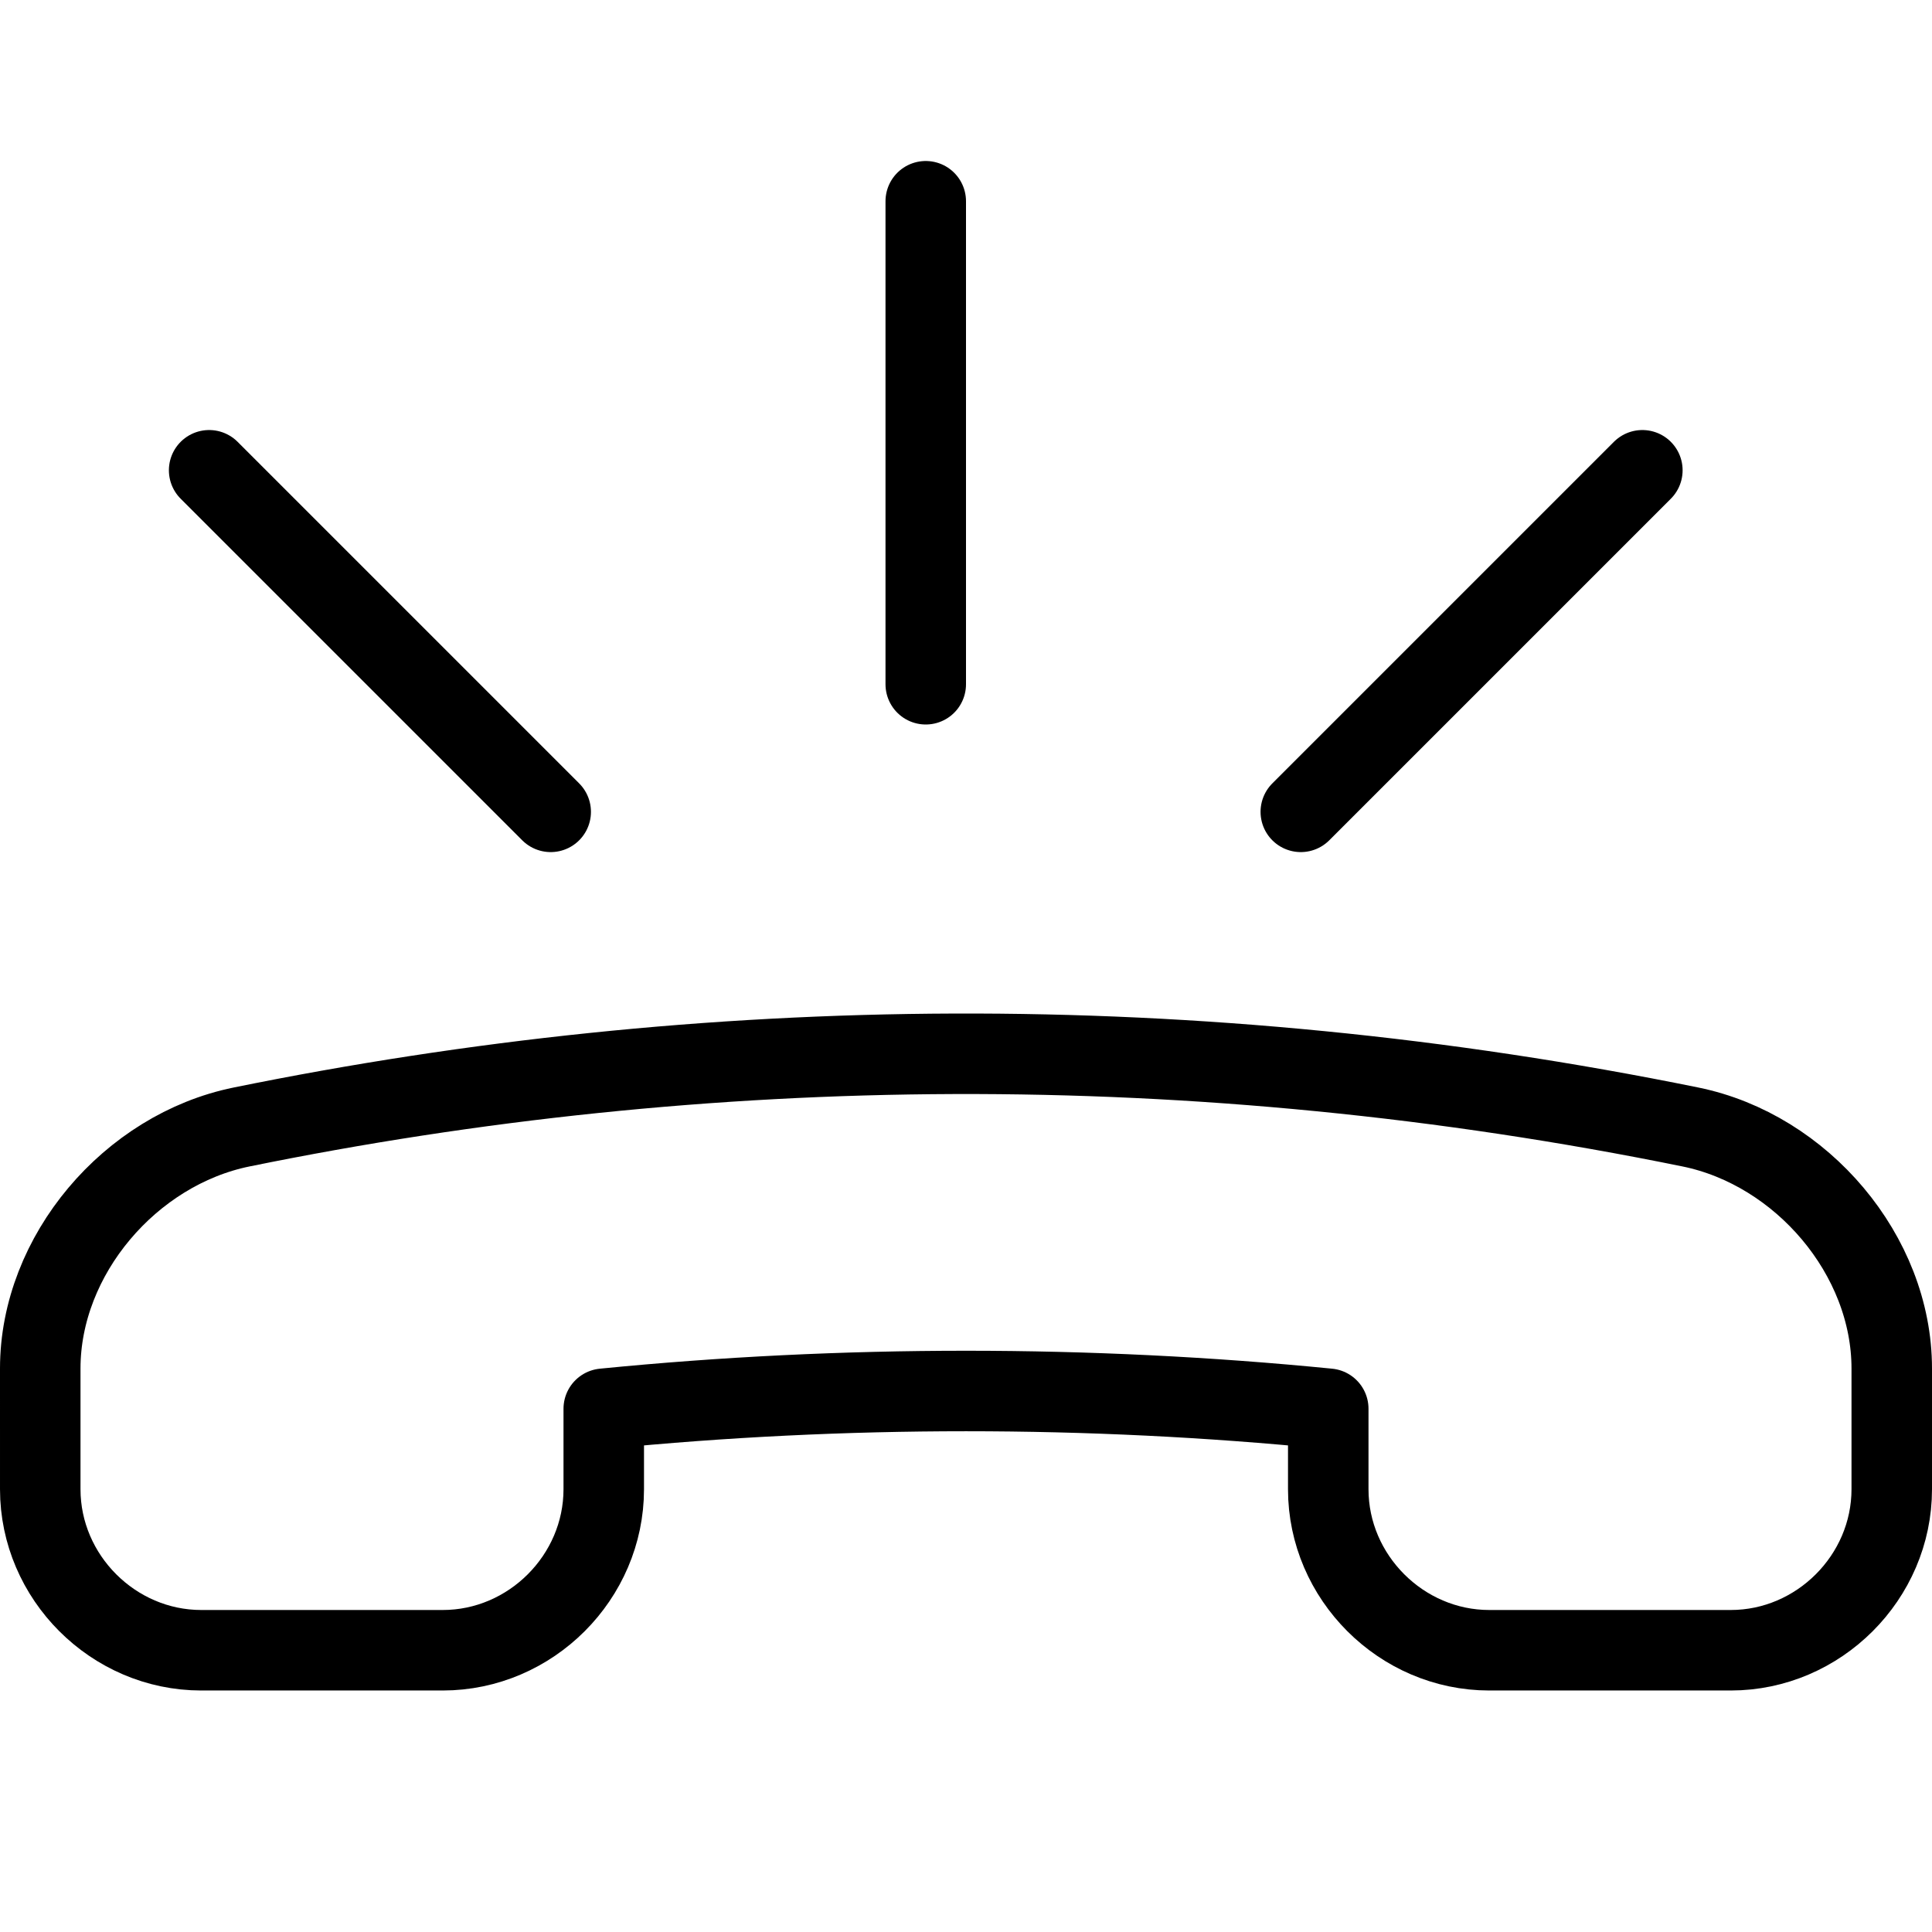
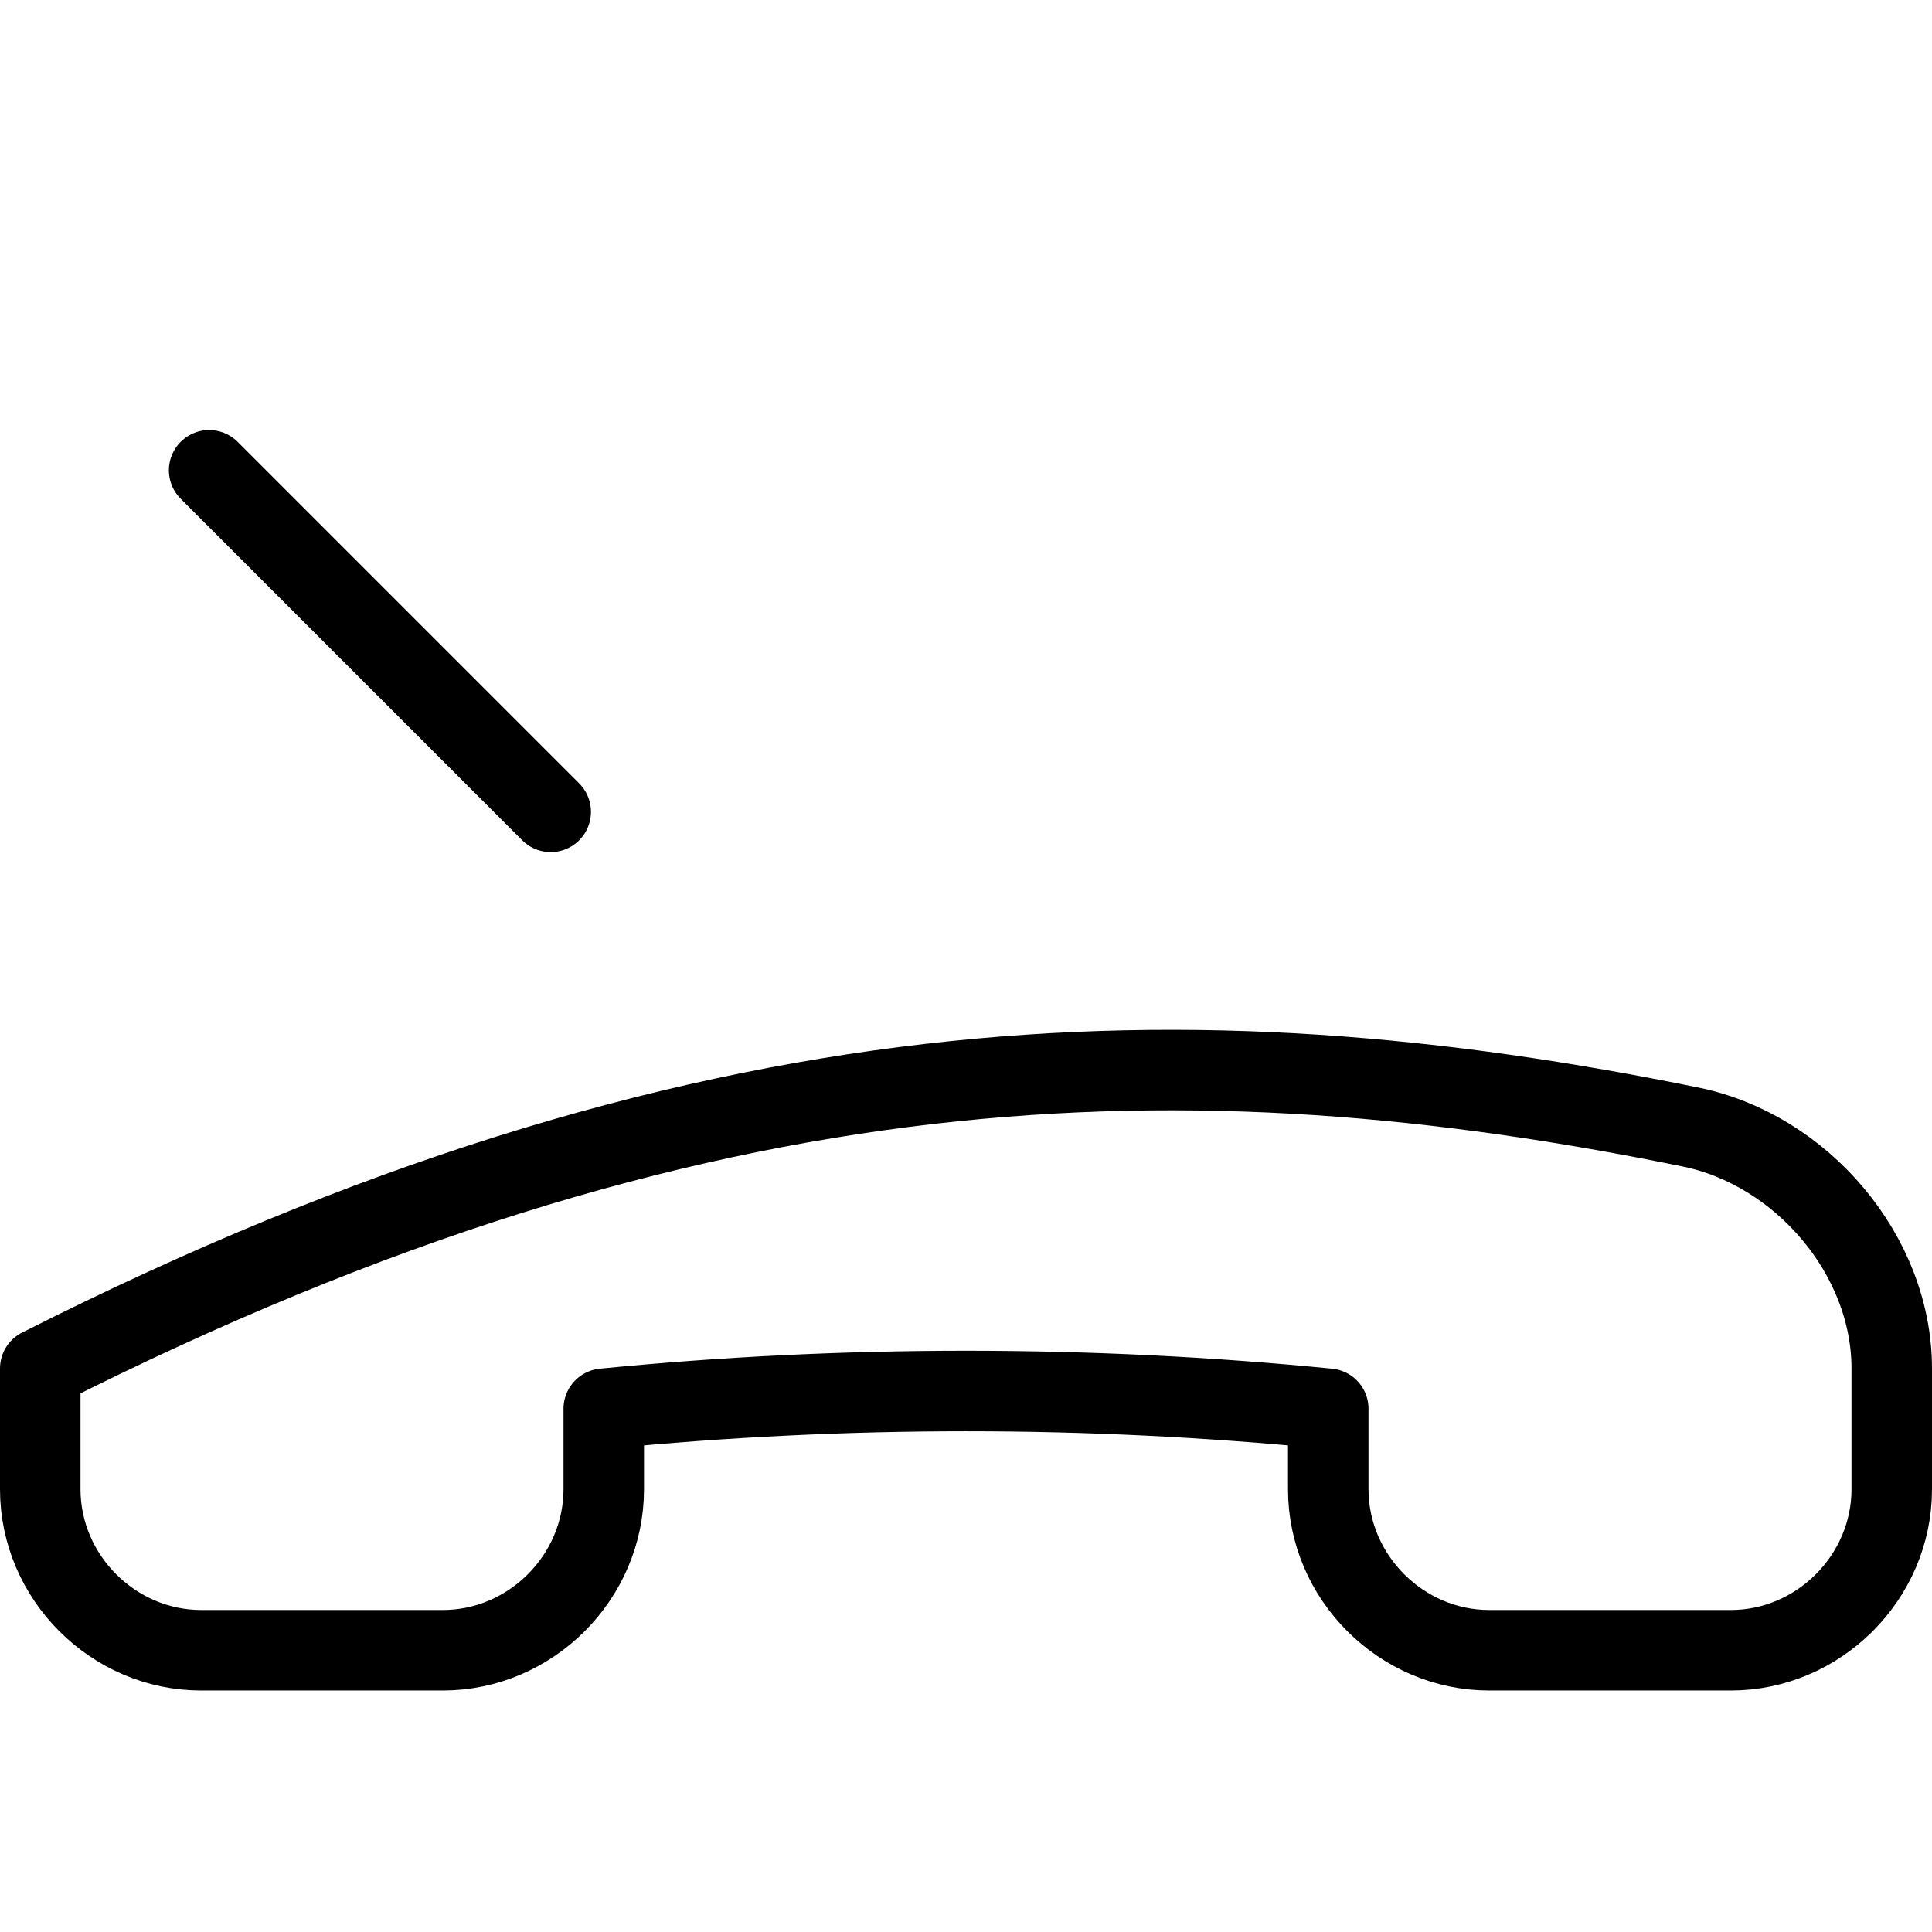
<svg xmlns="http://www.w3.org/2000/svg" version="1.1" x="0px" y="0px" width="24px" height="24px" viewBox="0 0 24 24" enable-background="new 0 0 24 24" xml:space="preserve">
  <g id="Outline_Icons_1_">
    <g id="Outline_Icons">
      <g>
-         <path fill="none" stroke="#000000" stroke-linecap="round" stroke-linejoin="round" stroke-miterlimit="10" d="M21,14     c1.381,0.282,2.5,1.591,2.5,3v1.5c0,1.093-0.907,2-2,2h-3c-1.092,0-2-0.907-2-2v-1c-2.965-0.294-6.033-0.294-9,0v1     c0,1.093-0.907,2-2,2h-3c-1.093,0-2-0.907-2-2V17c0-1.409,1.119-2.718,2.5-3C8.751,12.828,14.848,12.747,21,14z" />
-         <line fill="none" stroke="#000000" stroke-linecap="round" stroke-linejoin="round" stroke-miterlimit="10" x1="11.5" y1="2.5" x2="11.5" y2="8.5" />
-         <line fill="none" stroke="#000000" stroke-linecap="round" stroke-linejoin="round" stroke-miterlimit="10" x1="20.402" y1="5.842" x2="16.159" y2="10.085" />
+         <path fill="none" stroke="#000000" stroke-linecap="round" stroke-linejoin="round" stroke-miterlimit="10" d="M21,14     c1.381,0.282,2.5,1.591,2.5,3v1.5c0,1.093-0.907,2-2,2h-3c-1.092,0-2-0.907-2-2v-1c-2.965-0.294-6.033-0.294-9,0v1     c0,1.093-0.907,2-2,2h-3c-1.093,0-2-0.907-2-2V17C8.751,12.828,14.848,12.747,21,14z" />
        <line fill="none" stroke="#000000" stroke-linecap="round" stroke-linejoin="round" stroke-miterlimit="10" x1="2.598" y1="5.842" x2="6.841" y2="10.085" />
      </g>
    </g>
    <g id="New_icons_1_">
	</g>
  </g>
  <g id="Invisible_Shape">
    <rect fill="none" width="24" height="24" />
  </g>
</svg>